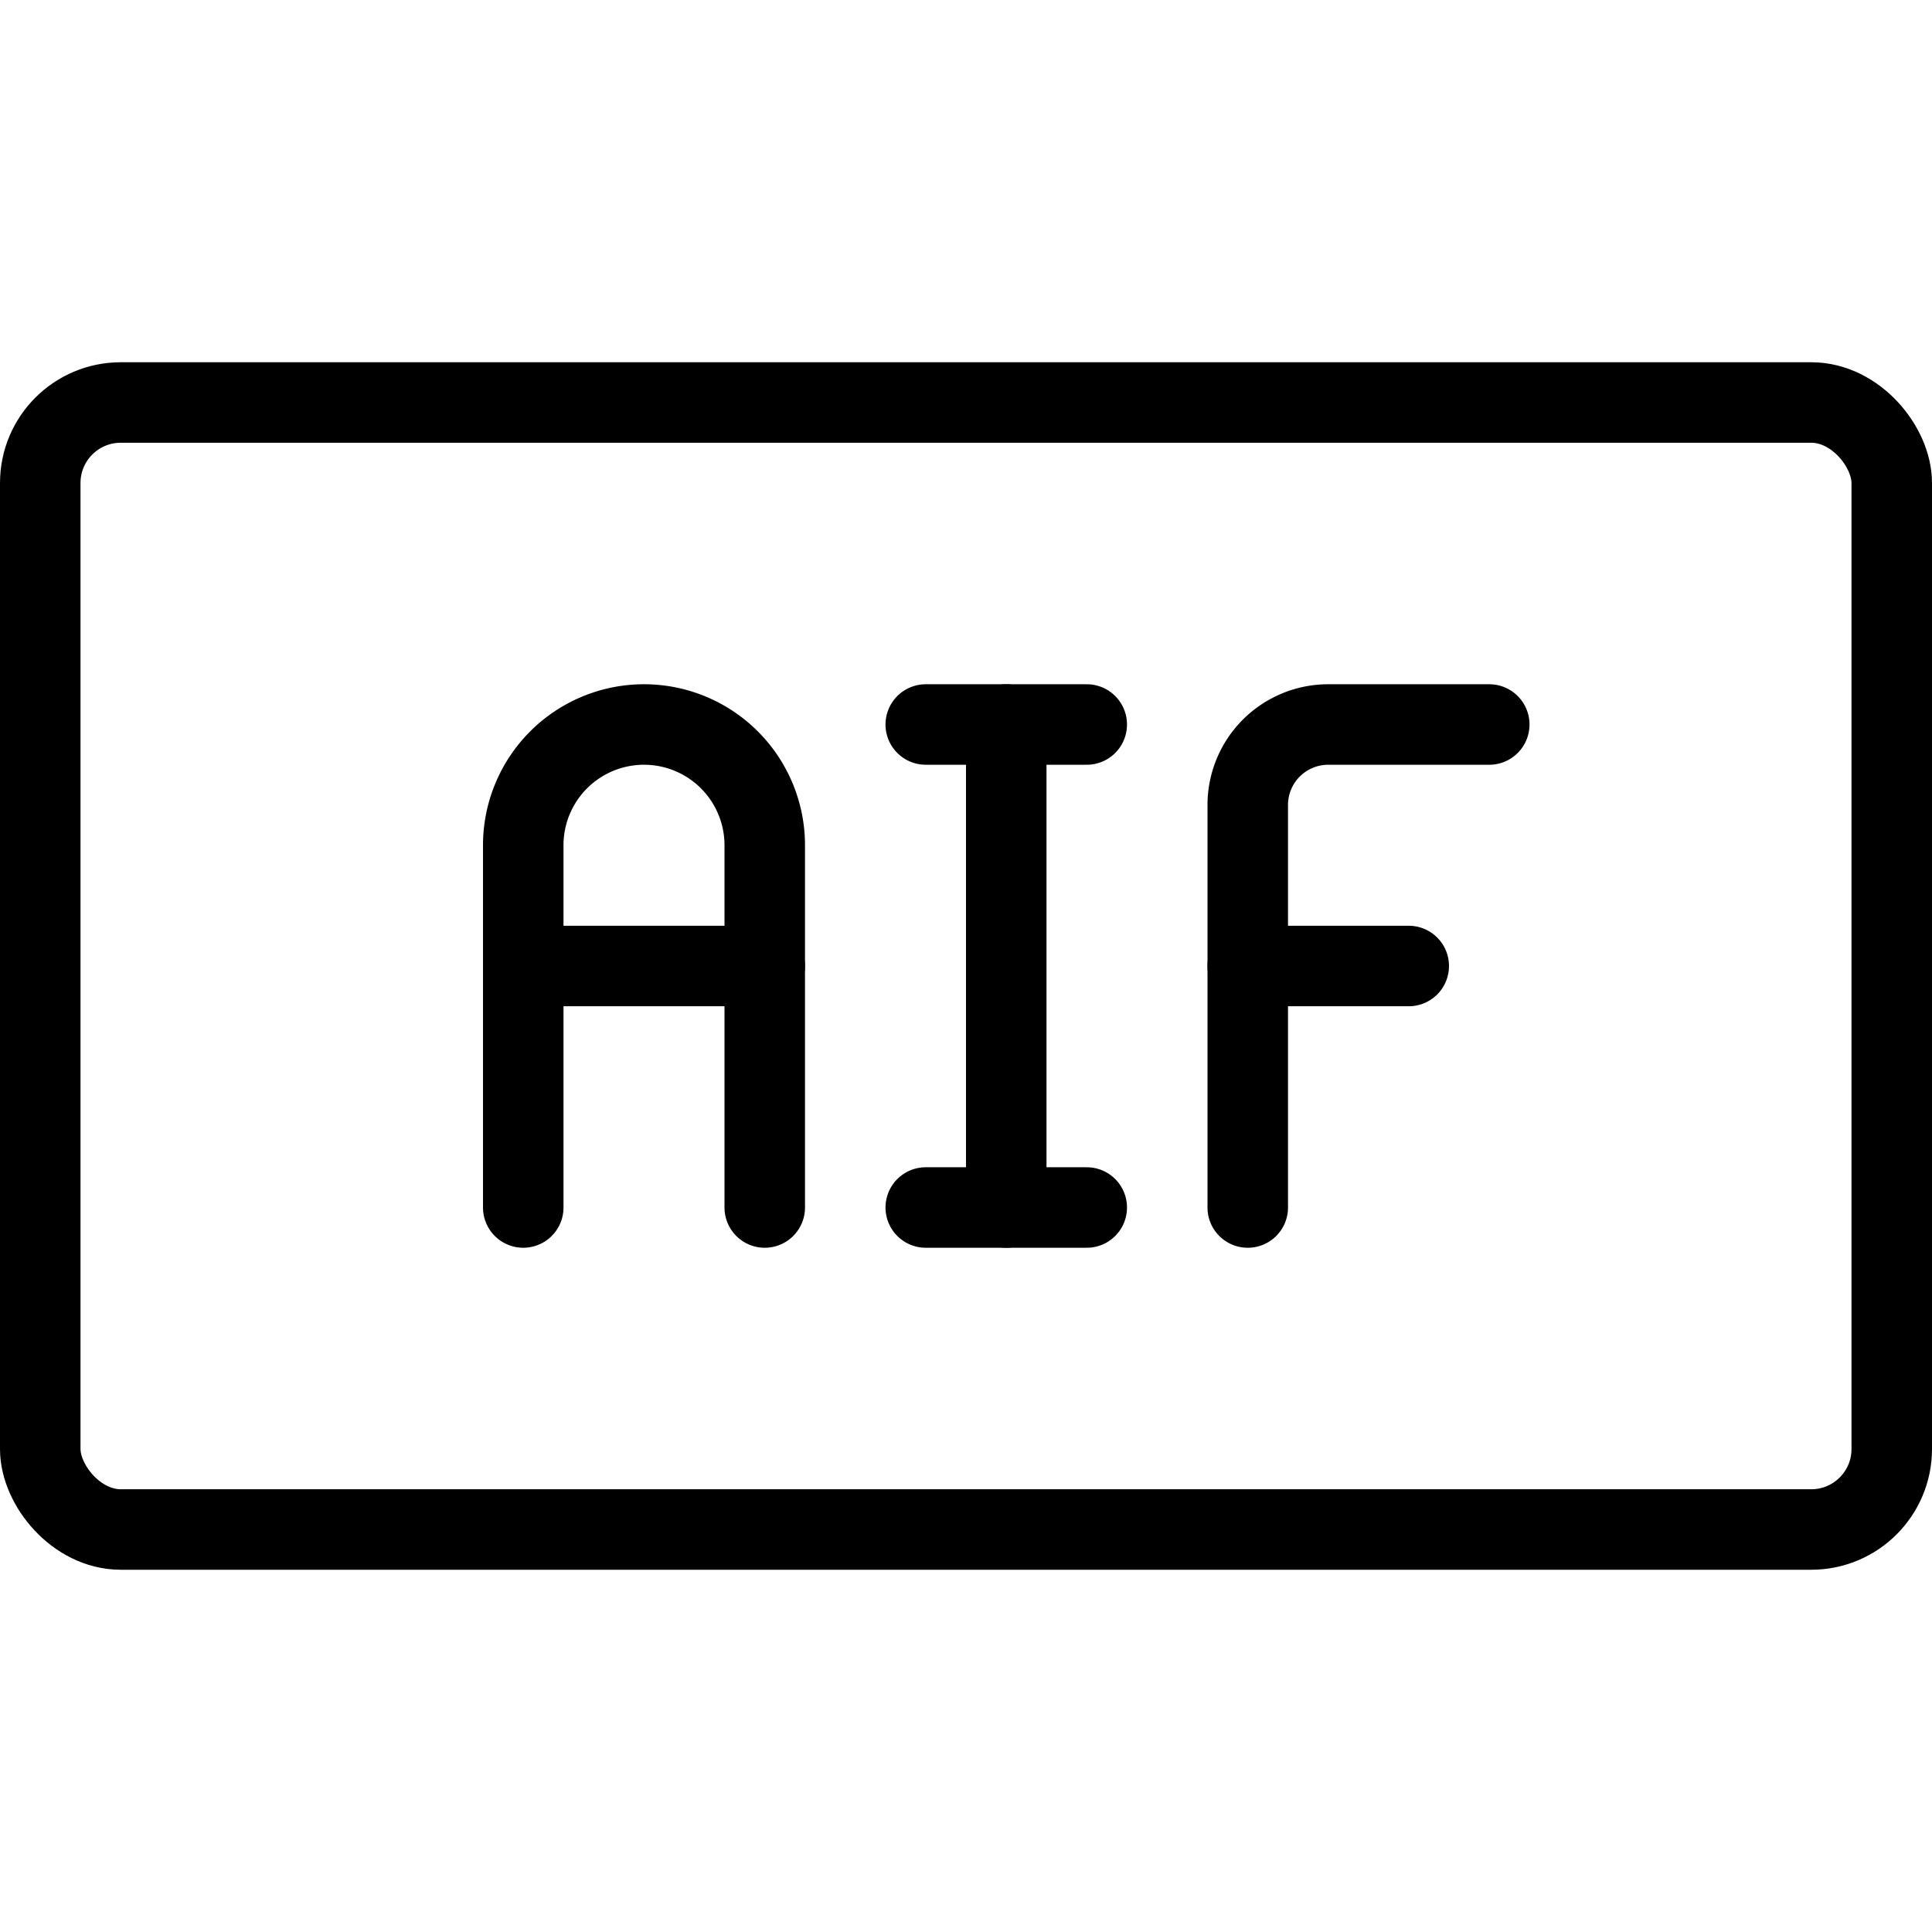
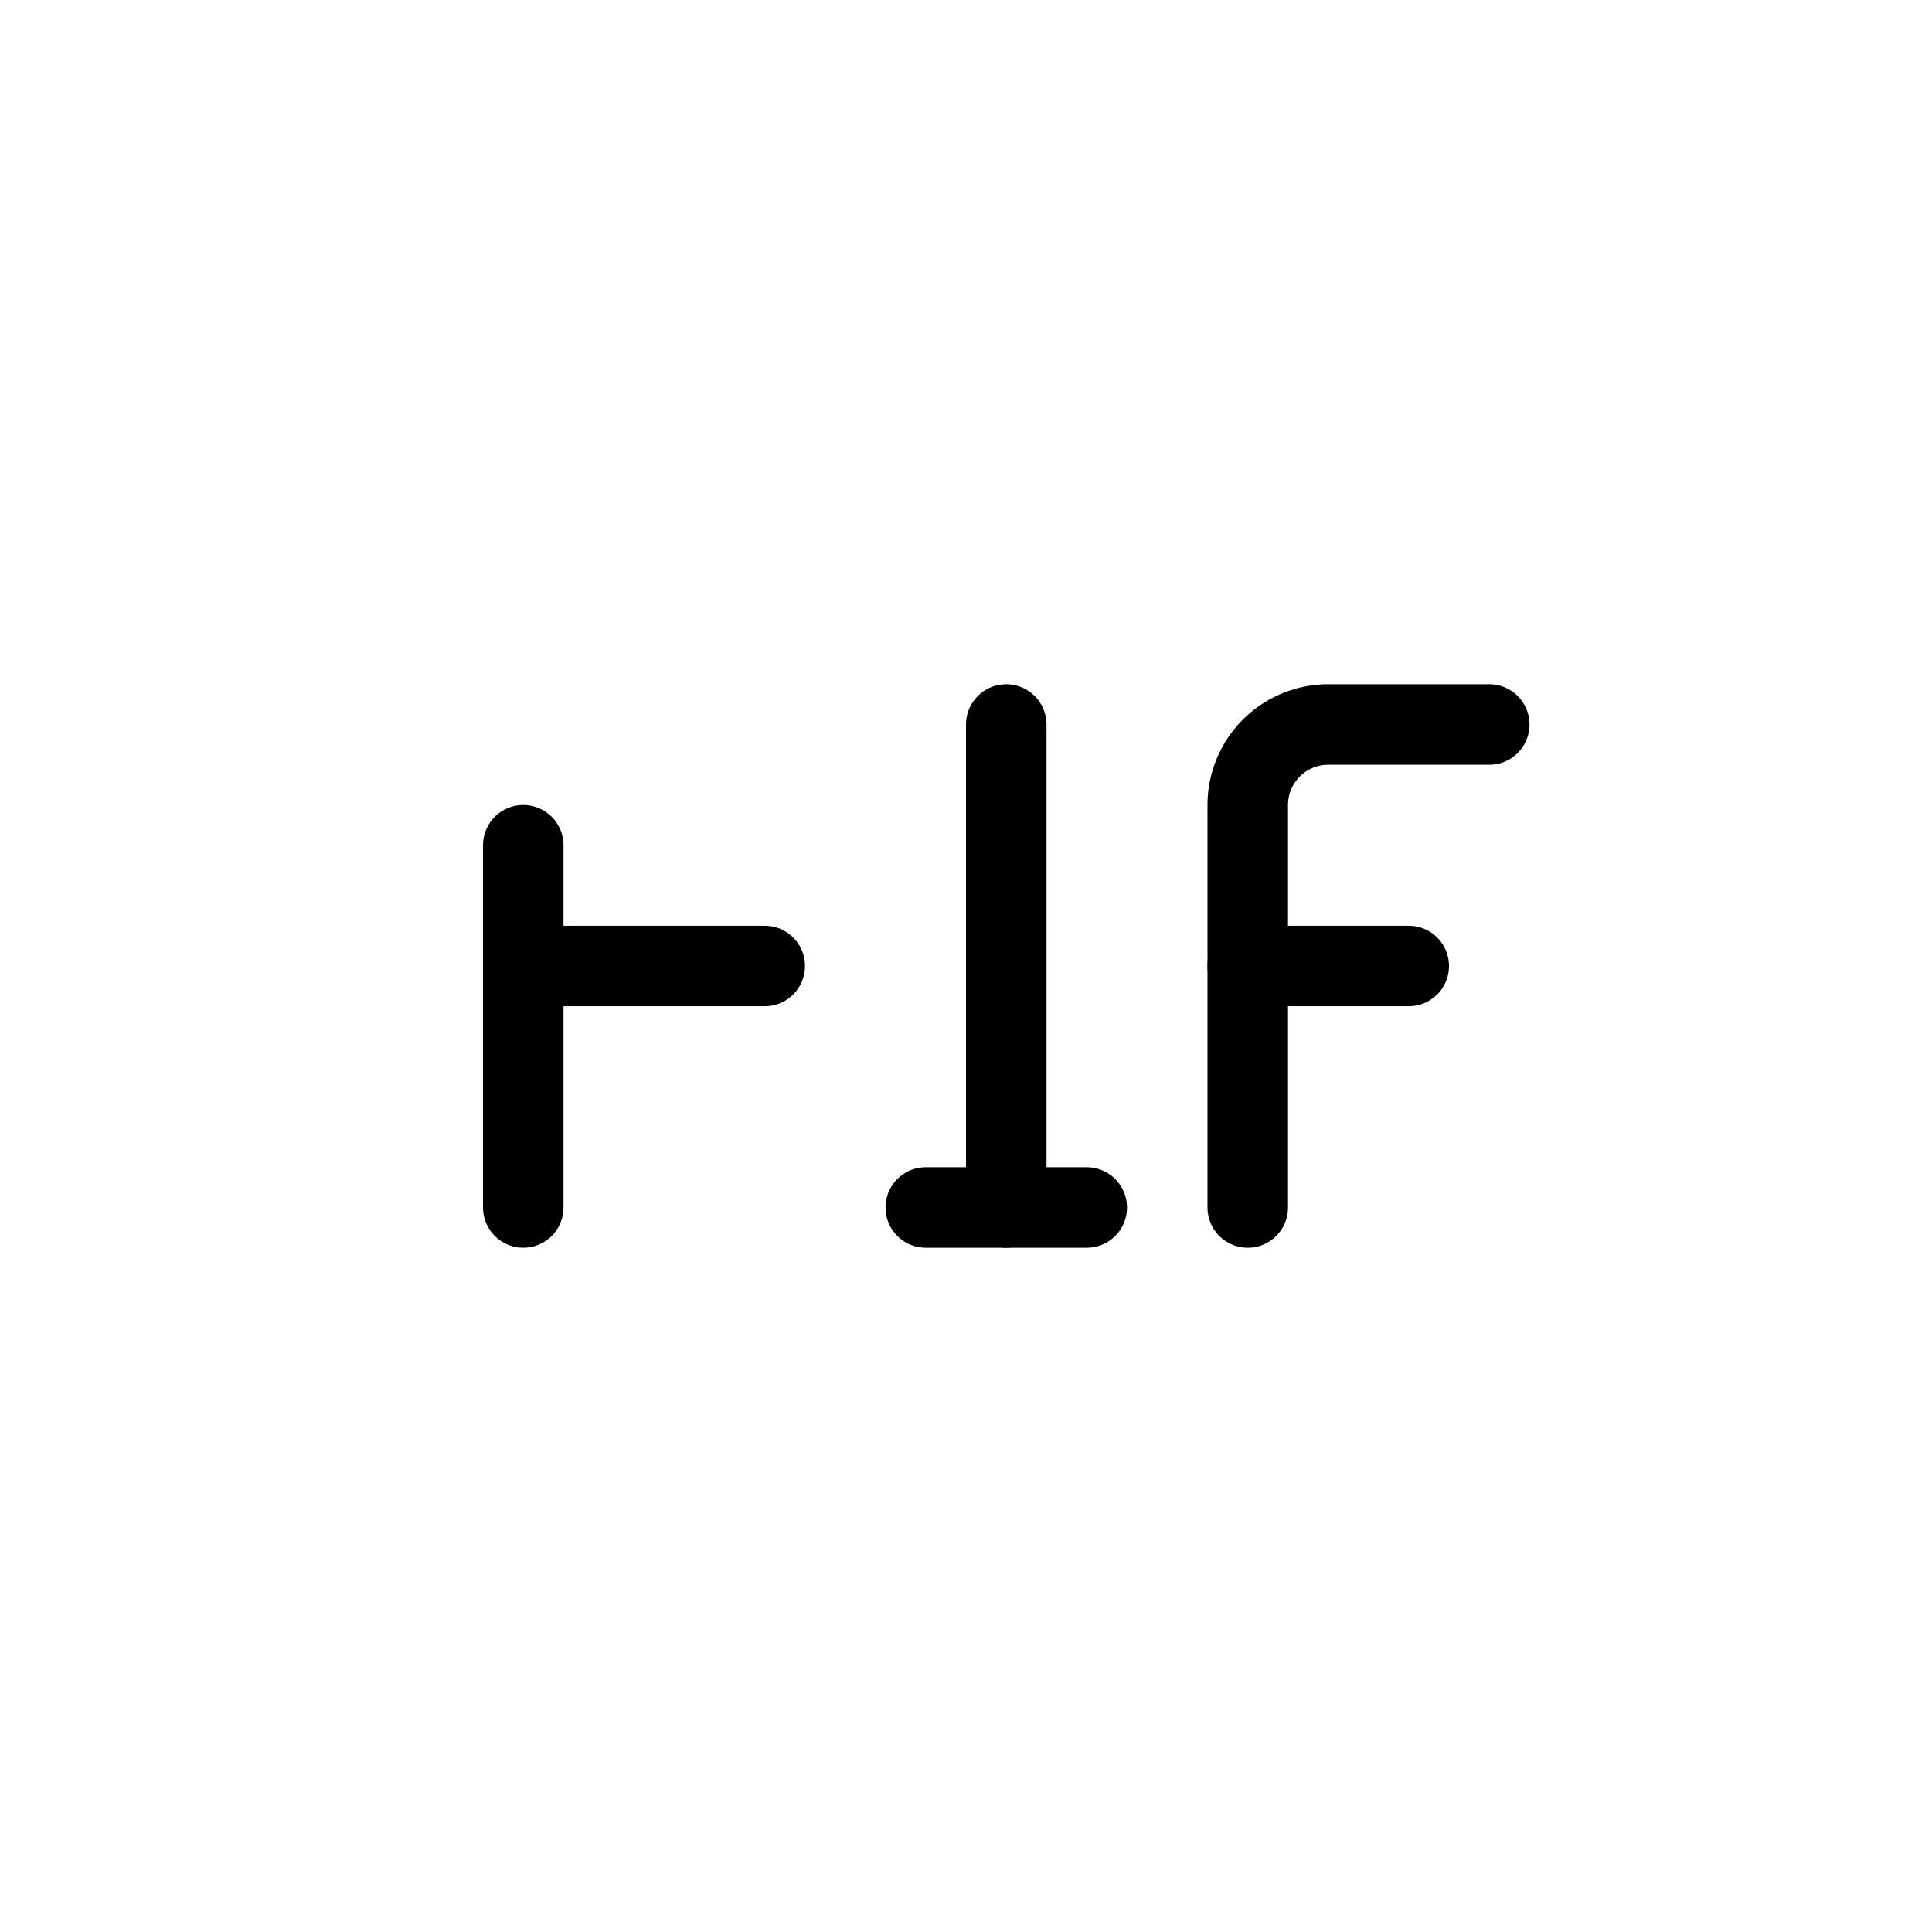
<svg xmlns="http://www.w3.org/2000/svg" viewBox="0 0 24 24">
  <g transform="matrix(1,0,0,1,0,0)">
    <defs>
      <style>.a{fill:none;stroke:#000000;stroke-linecap:round;stroke-linejoin:round;}</style>
    </defs>
    <title>audio-document-aif</title>
-     <rect class="a" x="0.5" y="5" width="23" height="14" rx="1" ry="1" />
-     <path class="a" d="M6.5,15V10.5a1.5,1.5,0,0,1,3,0V15" />
+     <path class="a" d="M6.5,15V10.5V15" />
    <line class="a" x1="6.5" y1="12" x2="9.5" y2="12" />
    <line class="a" x1="12.5" y1="9" x2="12.5" y2="15" />
    <line class="a" x1="11.5" y1="15" x2="13.5" y2="15" />
-     <line class="a" x1="11.5" y1="9" x2="13.5" y2="9" />
    <path class="a" d="M15.5,15V10a1,1,0,0,1,1-1h2" />
    <line class="a" x1="15.5" y1="12" x2="17.5" y2="12" />
  </g>
</svg>